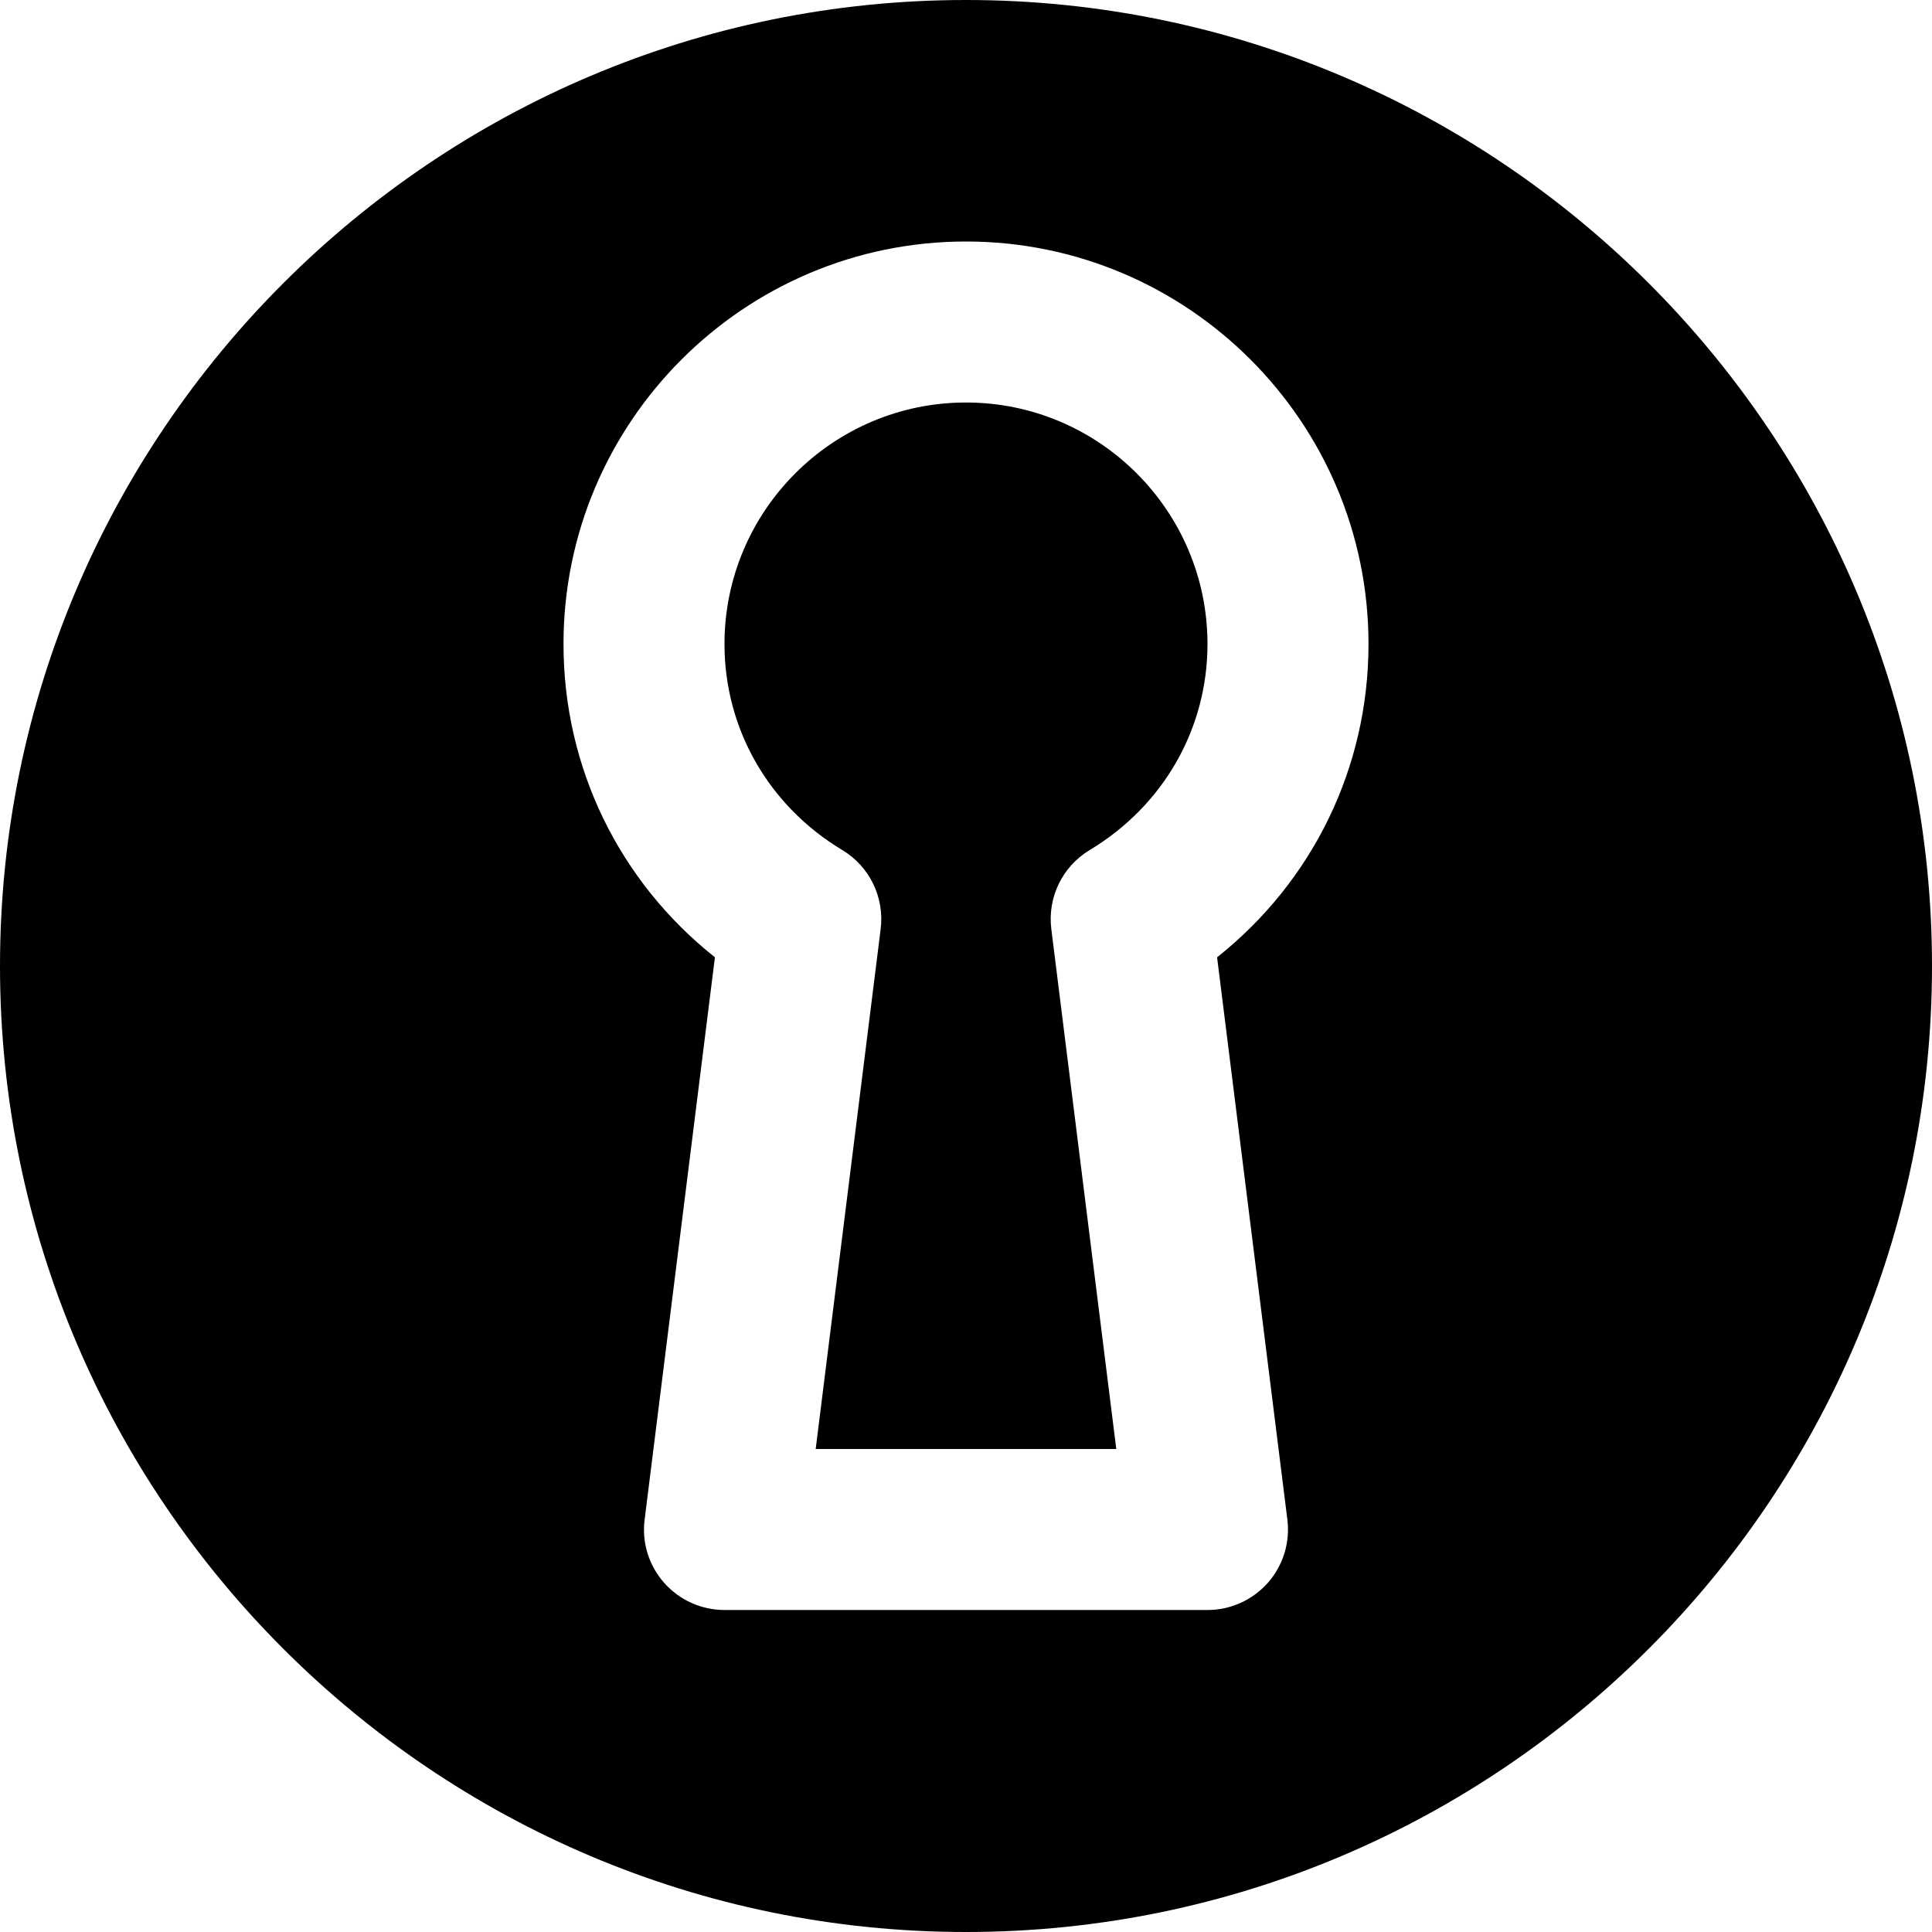
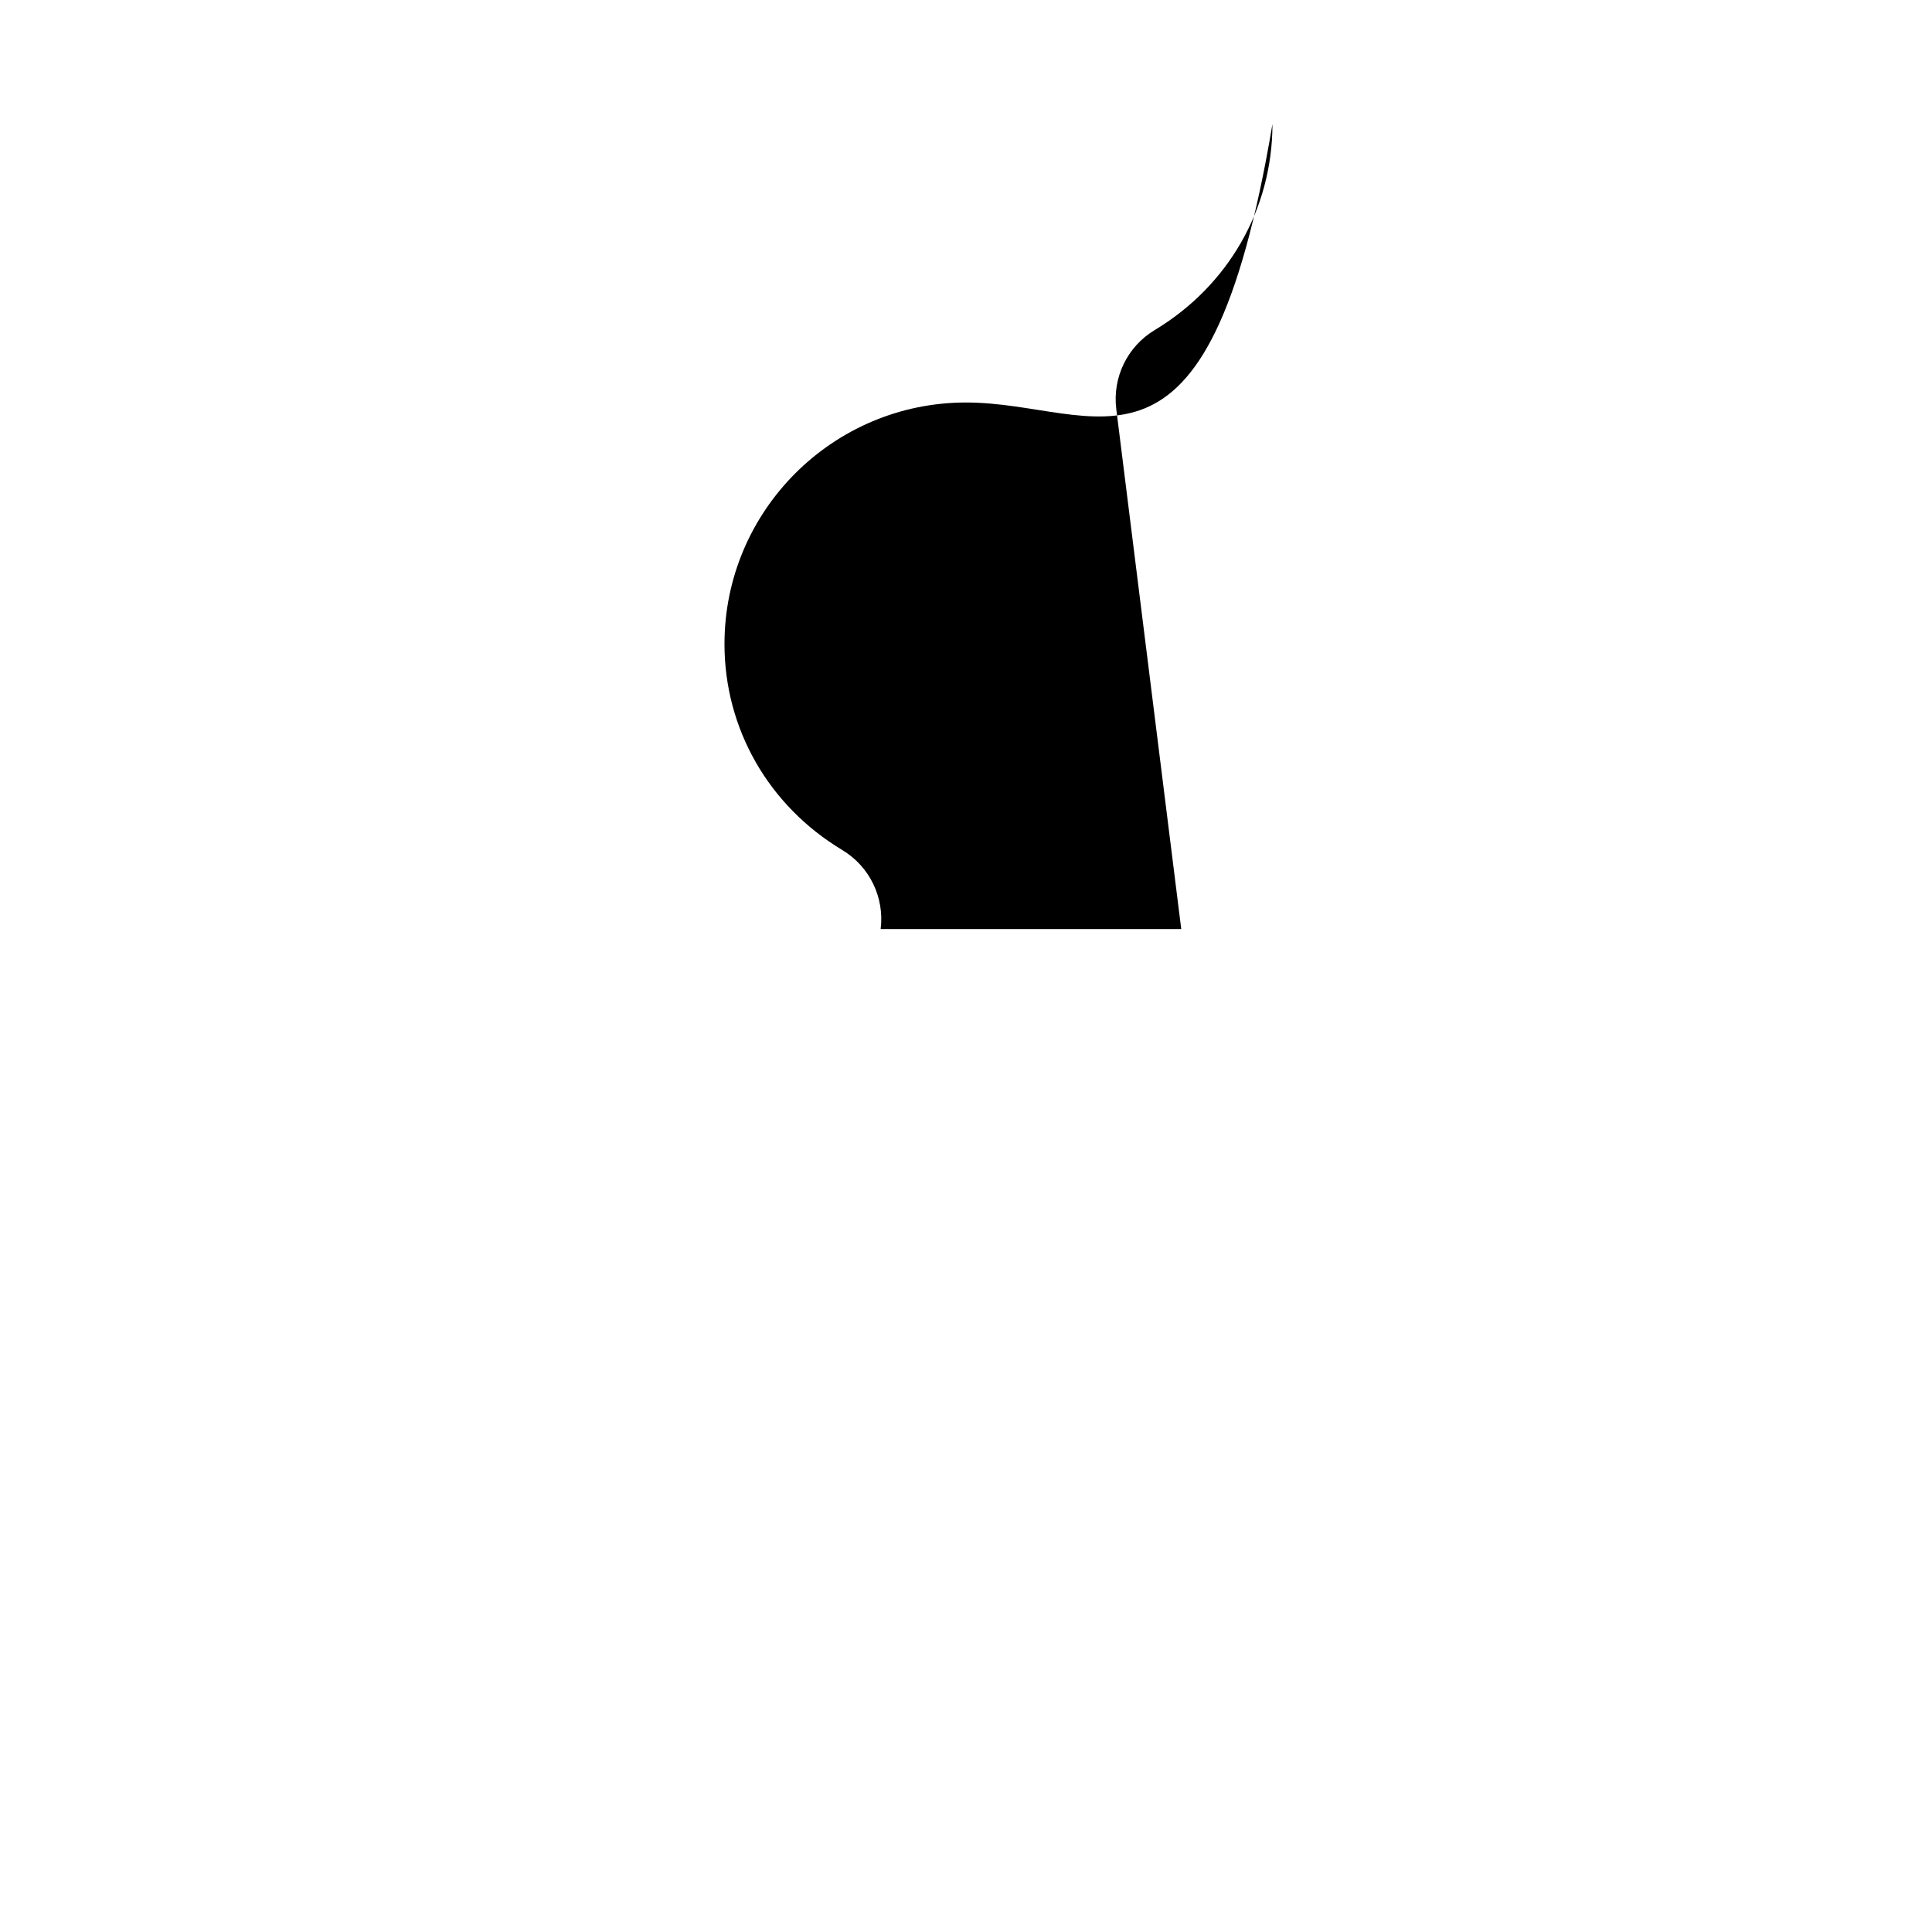
<svg xmlns="http://www.w3.org/2000/svg" fill="#000000" height="800px" width="800px" version="1.1" id="Layer_1" viewBox="0 0 512 512" xml:space="preserve">
  <g>
    <g>
      <g>
-         <path d="M255.996,106.667c-35.285,0-64,28.715-64,64c0,22.443,11.669,42.859,31.232,54.613     c7.232,4.352,11.2,12.544,10.155,20.928L216.166,384h79.659l-17.216-137.792c-1.045-8.384,2.923-16.576,10.155-20.928     c19.563-11.755,31.232-32.171,31.232-54.613C319.996,135.381,291.281,106.667,255.996,106.667z" />
-         <path d="M256,0C114.837,0,0,114.837,0,256s114.837,256,256,256s256-114.837,256-256S397.163,0,256,0z M341.163,402.688     c0.768,6.08-1.131,12.181-5.163,16.768c-4.075,4.587-9.877,7.211-16,7.211H192c-6.123,0-11.947-2.624-16-7.211     s-5.952-10.688-5.163-16.768l18.624-148.992c-25.365-20.139-40.128-50.261-40.128-83.029C149.333,111.851,197.184,64,256,64     s106.667,47.851,106.667,106.667c0,32.768-14.784,62.891-40.128,83.029L341.163,402.688z" />
+         <path d="M255.996,106.667c-35.285,0-64,28.715-64,64c0,22.443,11.669,42.859,31.232,54.613     c7.232,4.352,11.2,12.544,10.155,20.928h79.659l-17.216-137.792c-1.045-8.384,2.923-16.576,10.155-20.928     c19.563-11.755,31.232-32.171,31.232-54.613C319.996,135.381,291.281,106.667,255.996,106.667z" />
      </g>
    </g>
  </g>
</svg>